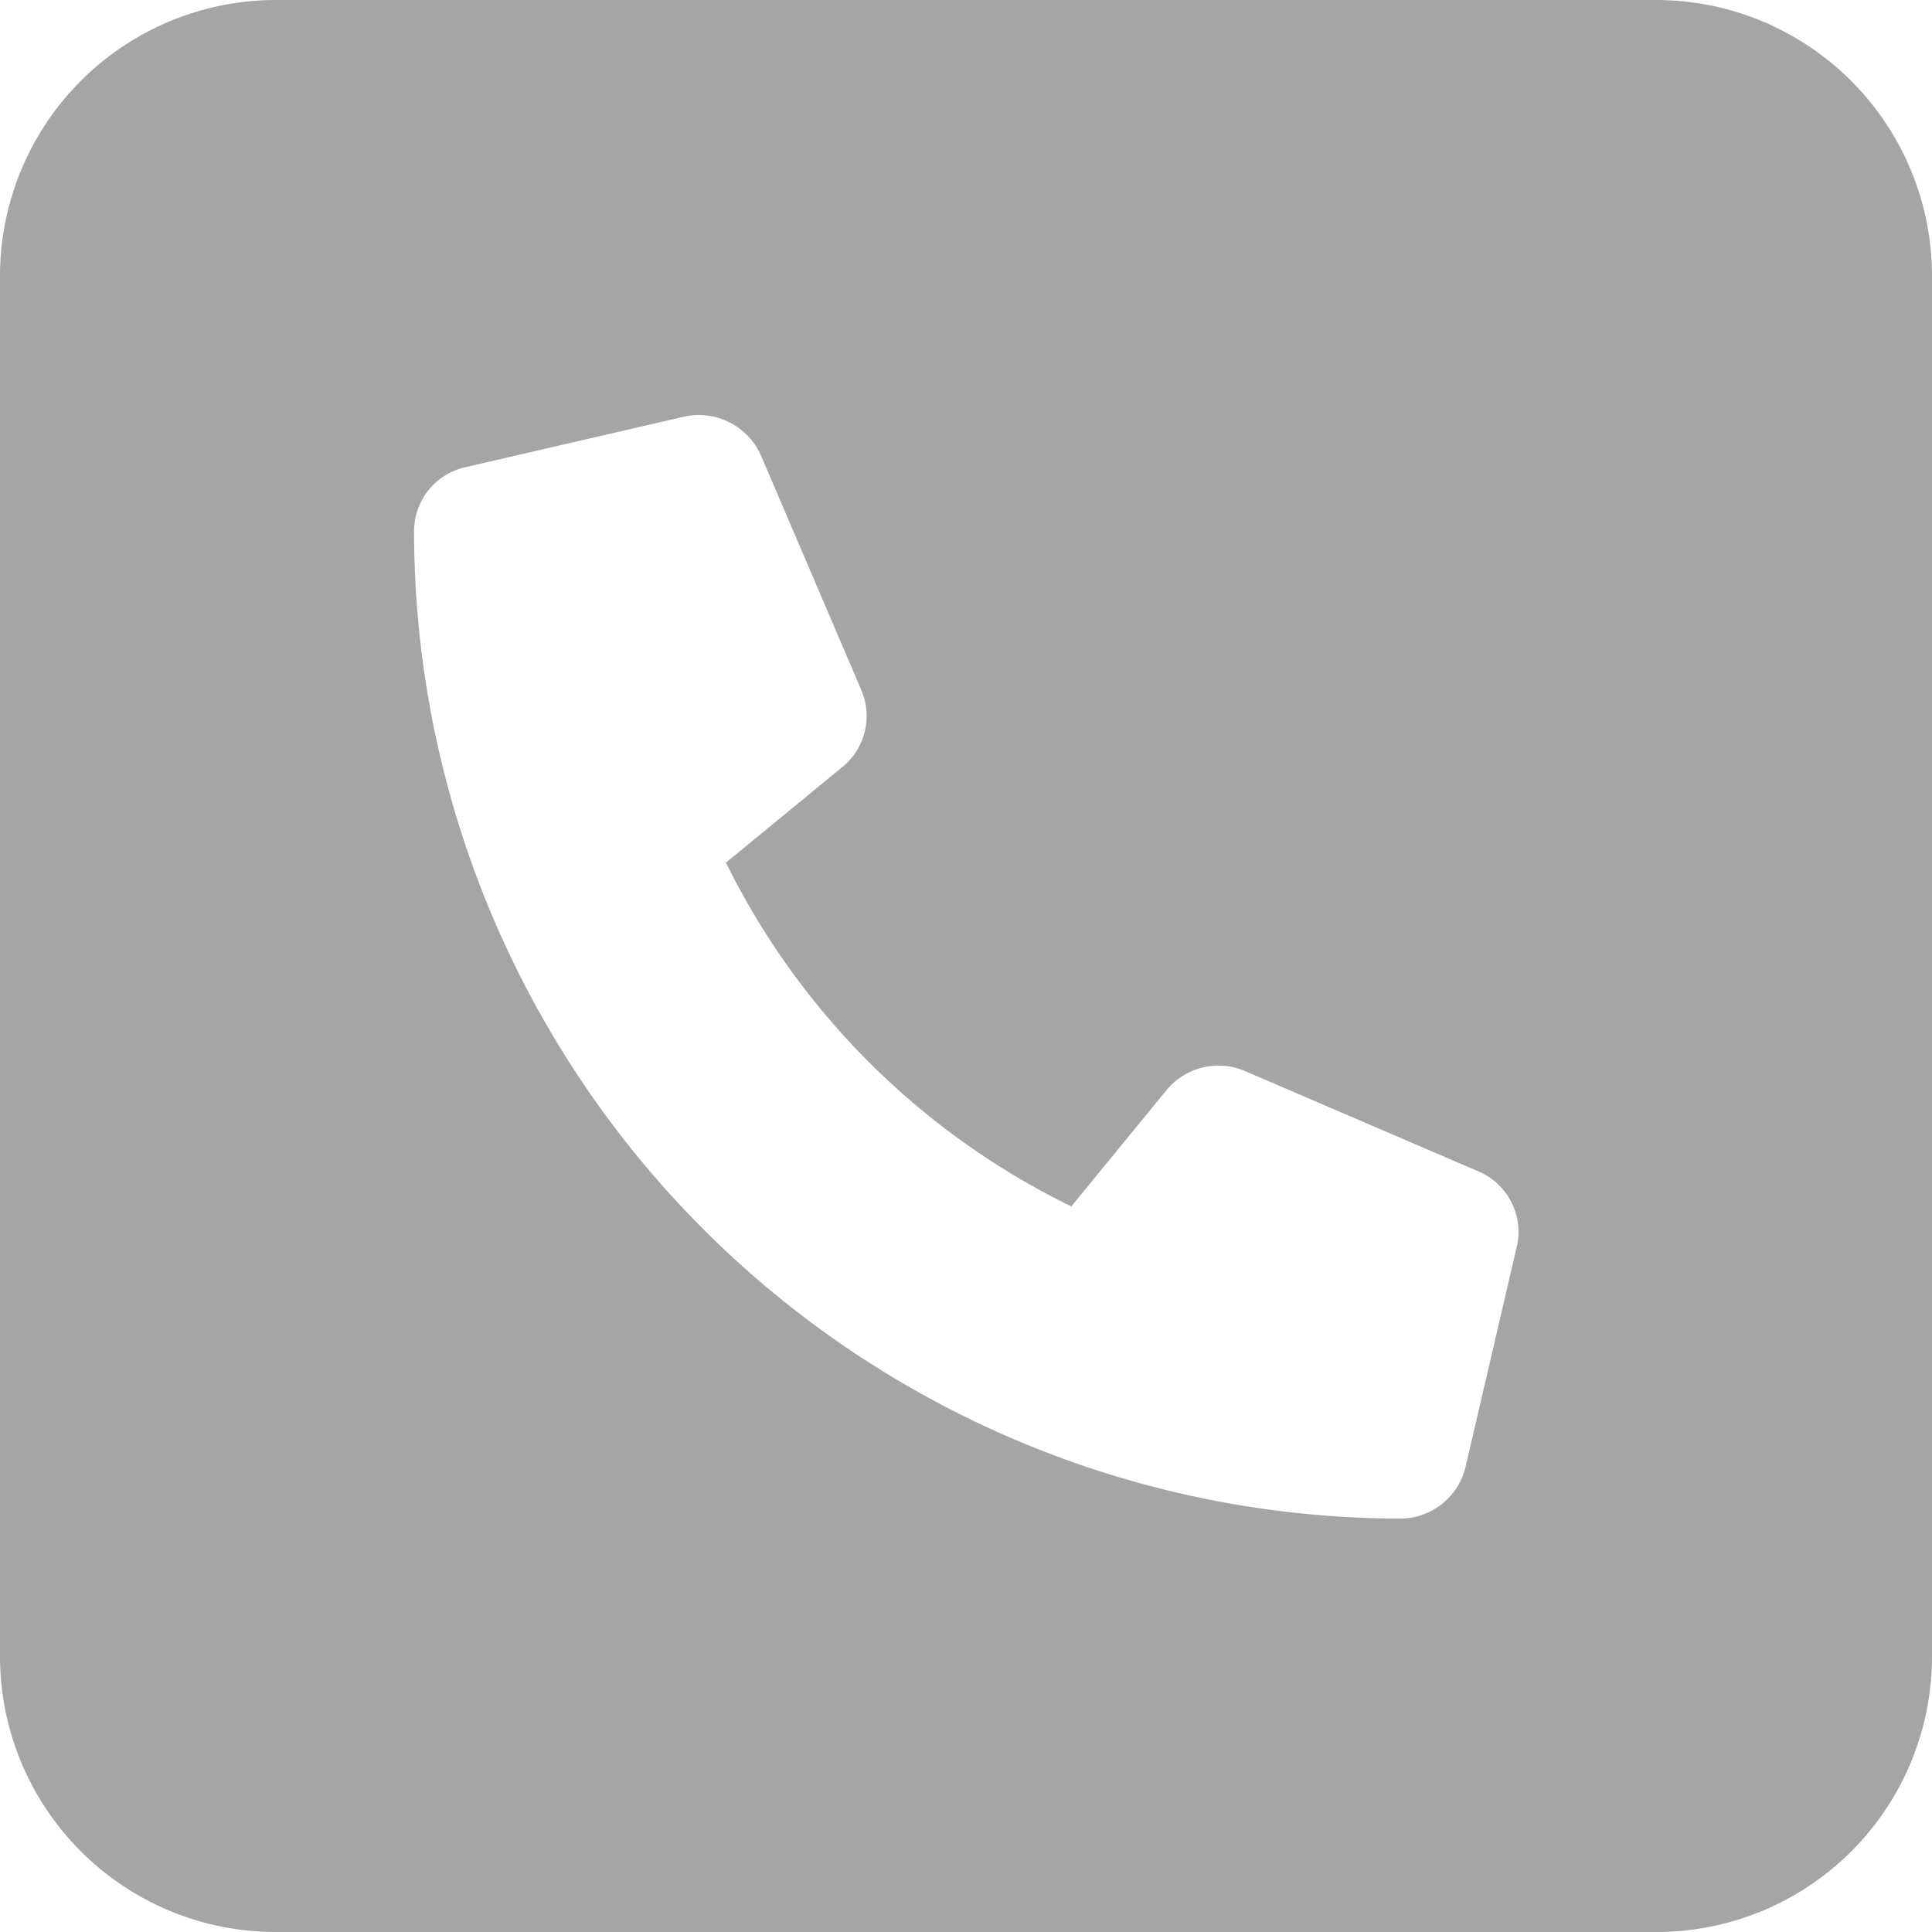
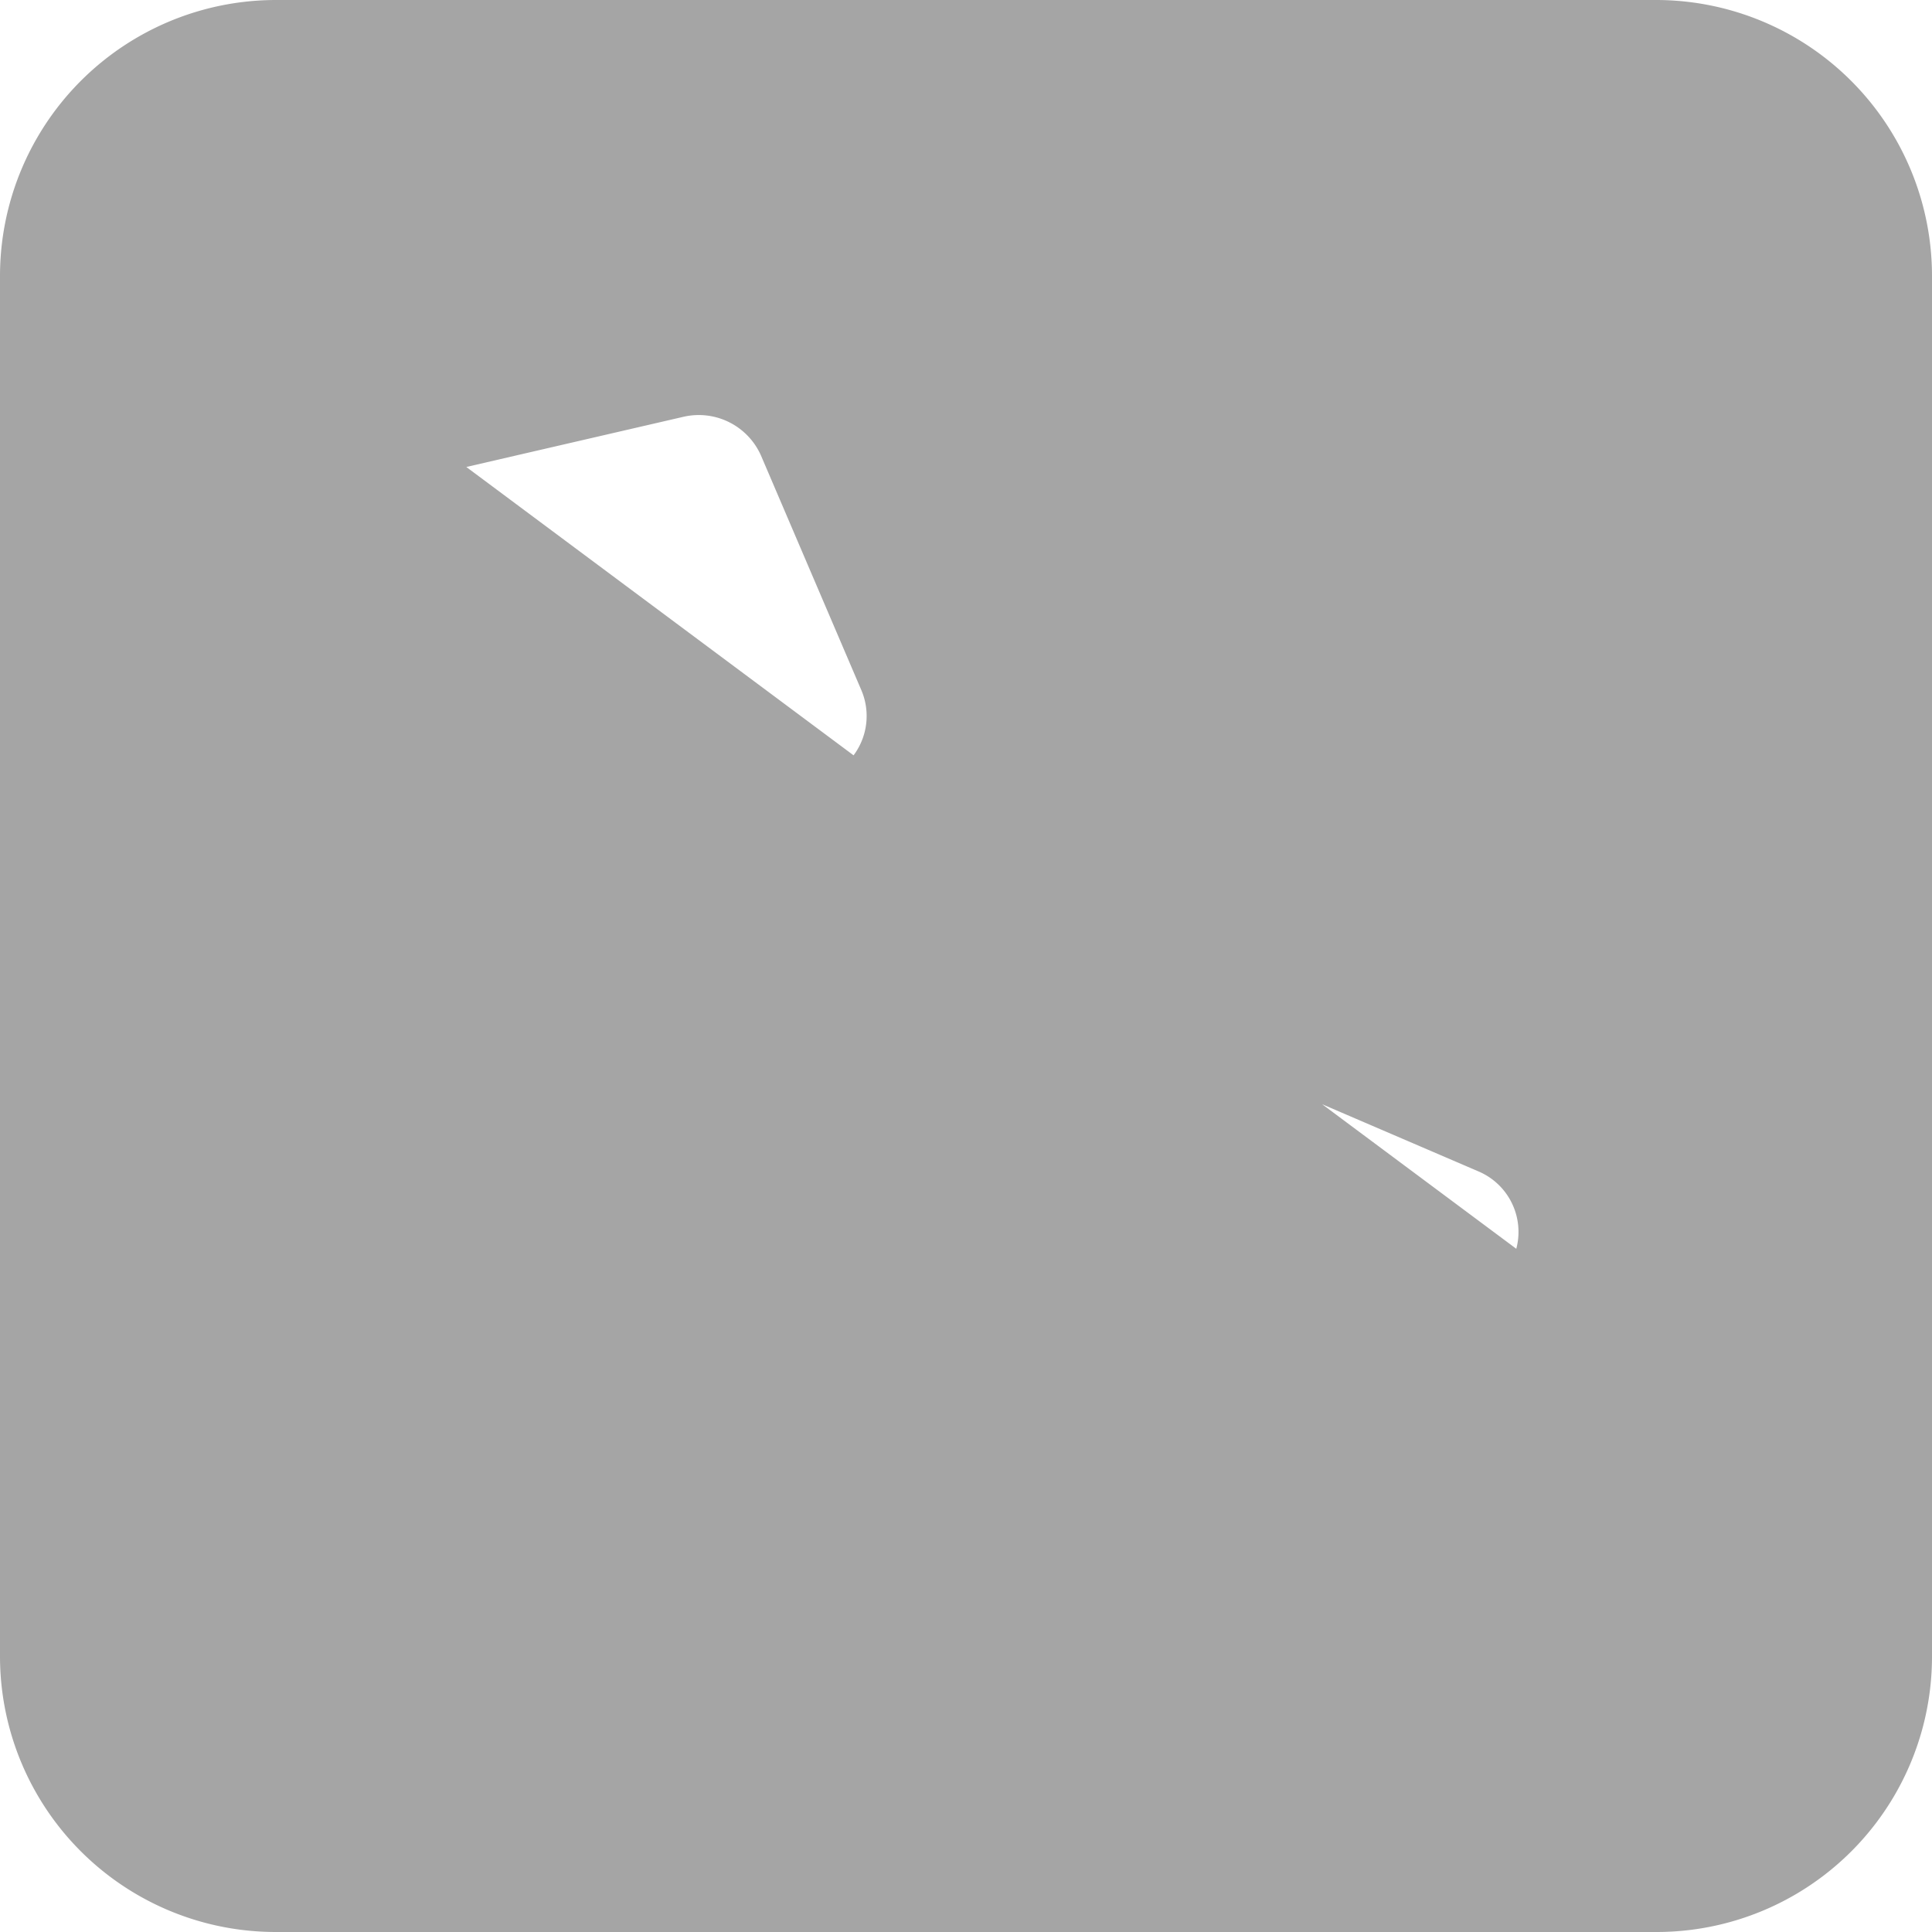
<svg xmlns="http://www.w3.org/2000/svg" id="Layer_1" data-name="Layer 1" viewBox="0 0 58.79 58.79">
  <defs>
    <style>.cls-1{fill:#a5a5a5;}</style>
  </defs>
-   <path class="cls-1" d="M58.79,8.4v42a8.38,8.38,0,0,1-8.39,8.39H8.4A8.39,8.39,0,0,1,0,50.4V8.4A8.4,8.4,0,0,1,8.4,0h42A8.4,8.4,0,0,1,58.79,8.4ZM45,35.65l-7.12-3.06a2.05,2.05,0,0,0-2.39.59l-2.89,3.53A22.91,22.91,0,0,1,22.09,26.25l3.53-2.9A2,2,0,0,0,26.21,21l-3.05-7.13a2.07,2.07,0,0,0-2.35-1.19l-6.62,1.53a2,2,0,0,0-1.59,2,30.06,30.06,0,0,0,30,30,2.05,2.05,0,0,0,2-1.59L46.14,38A2,2,0,0,0,45,35.65Z" />
+   <path class="cls-1" d="M58.79,8.4v42a8.38,8.38,0,0,1-8.39,8.39H8.4A8.39,8.39,0,0,1,0,50.4V8.4A8.4,8.4,0,0,1,8.4,0h42A8.4,8.4,0,0,1,58.79,8.4ZM45,35.65l-7.12-3.06a2.05,2.05,0,0,0-2.39.59l-2.89,3.53A22.91,22.91,0,0,1,22.09,26.25l3.53-2.9A2,2,0,0,0,26.21,21l-3.05-7.13a2.07,2.07,0,0,0-2.35-1.19l-6.62,1.53L46.14,38A2,2,0,0,0,45,35.65Z" />
</svg>